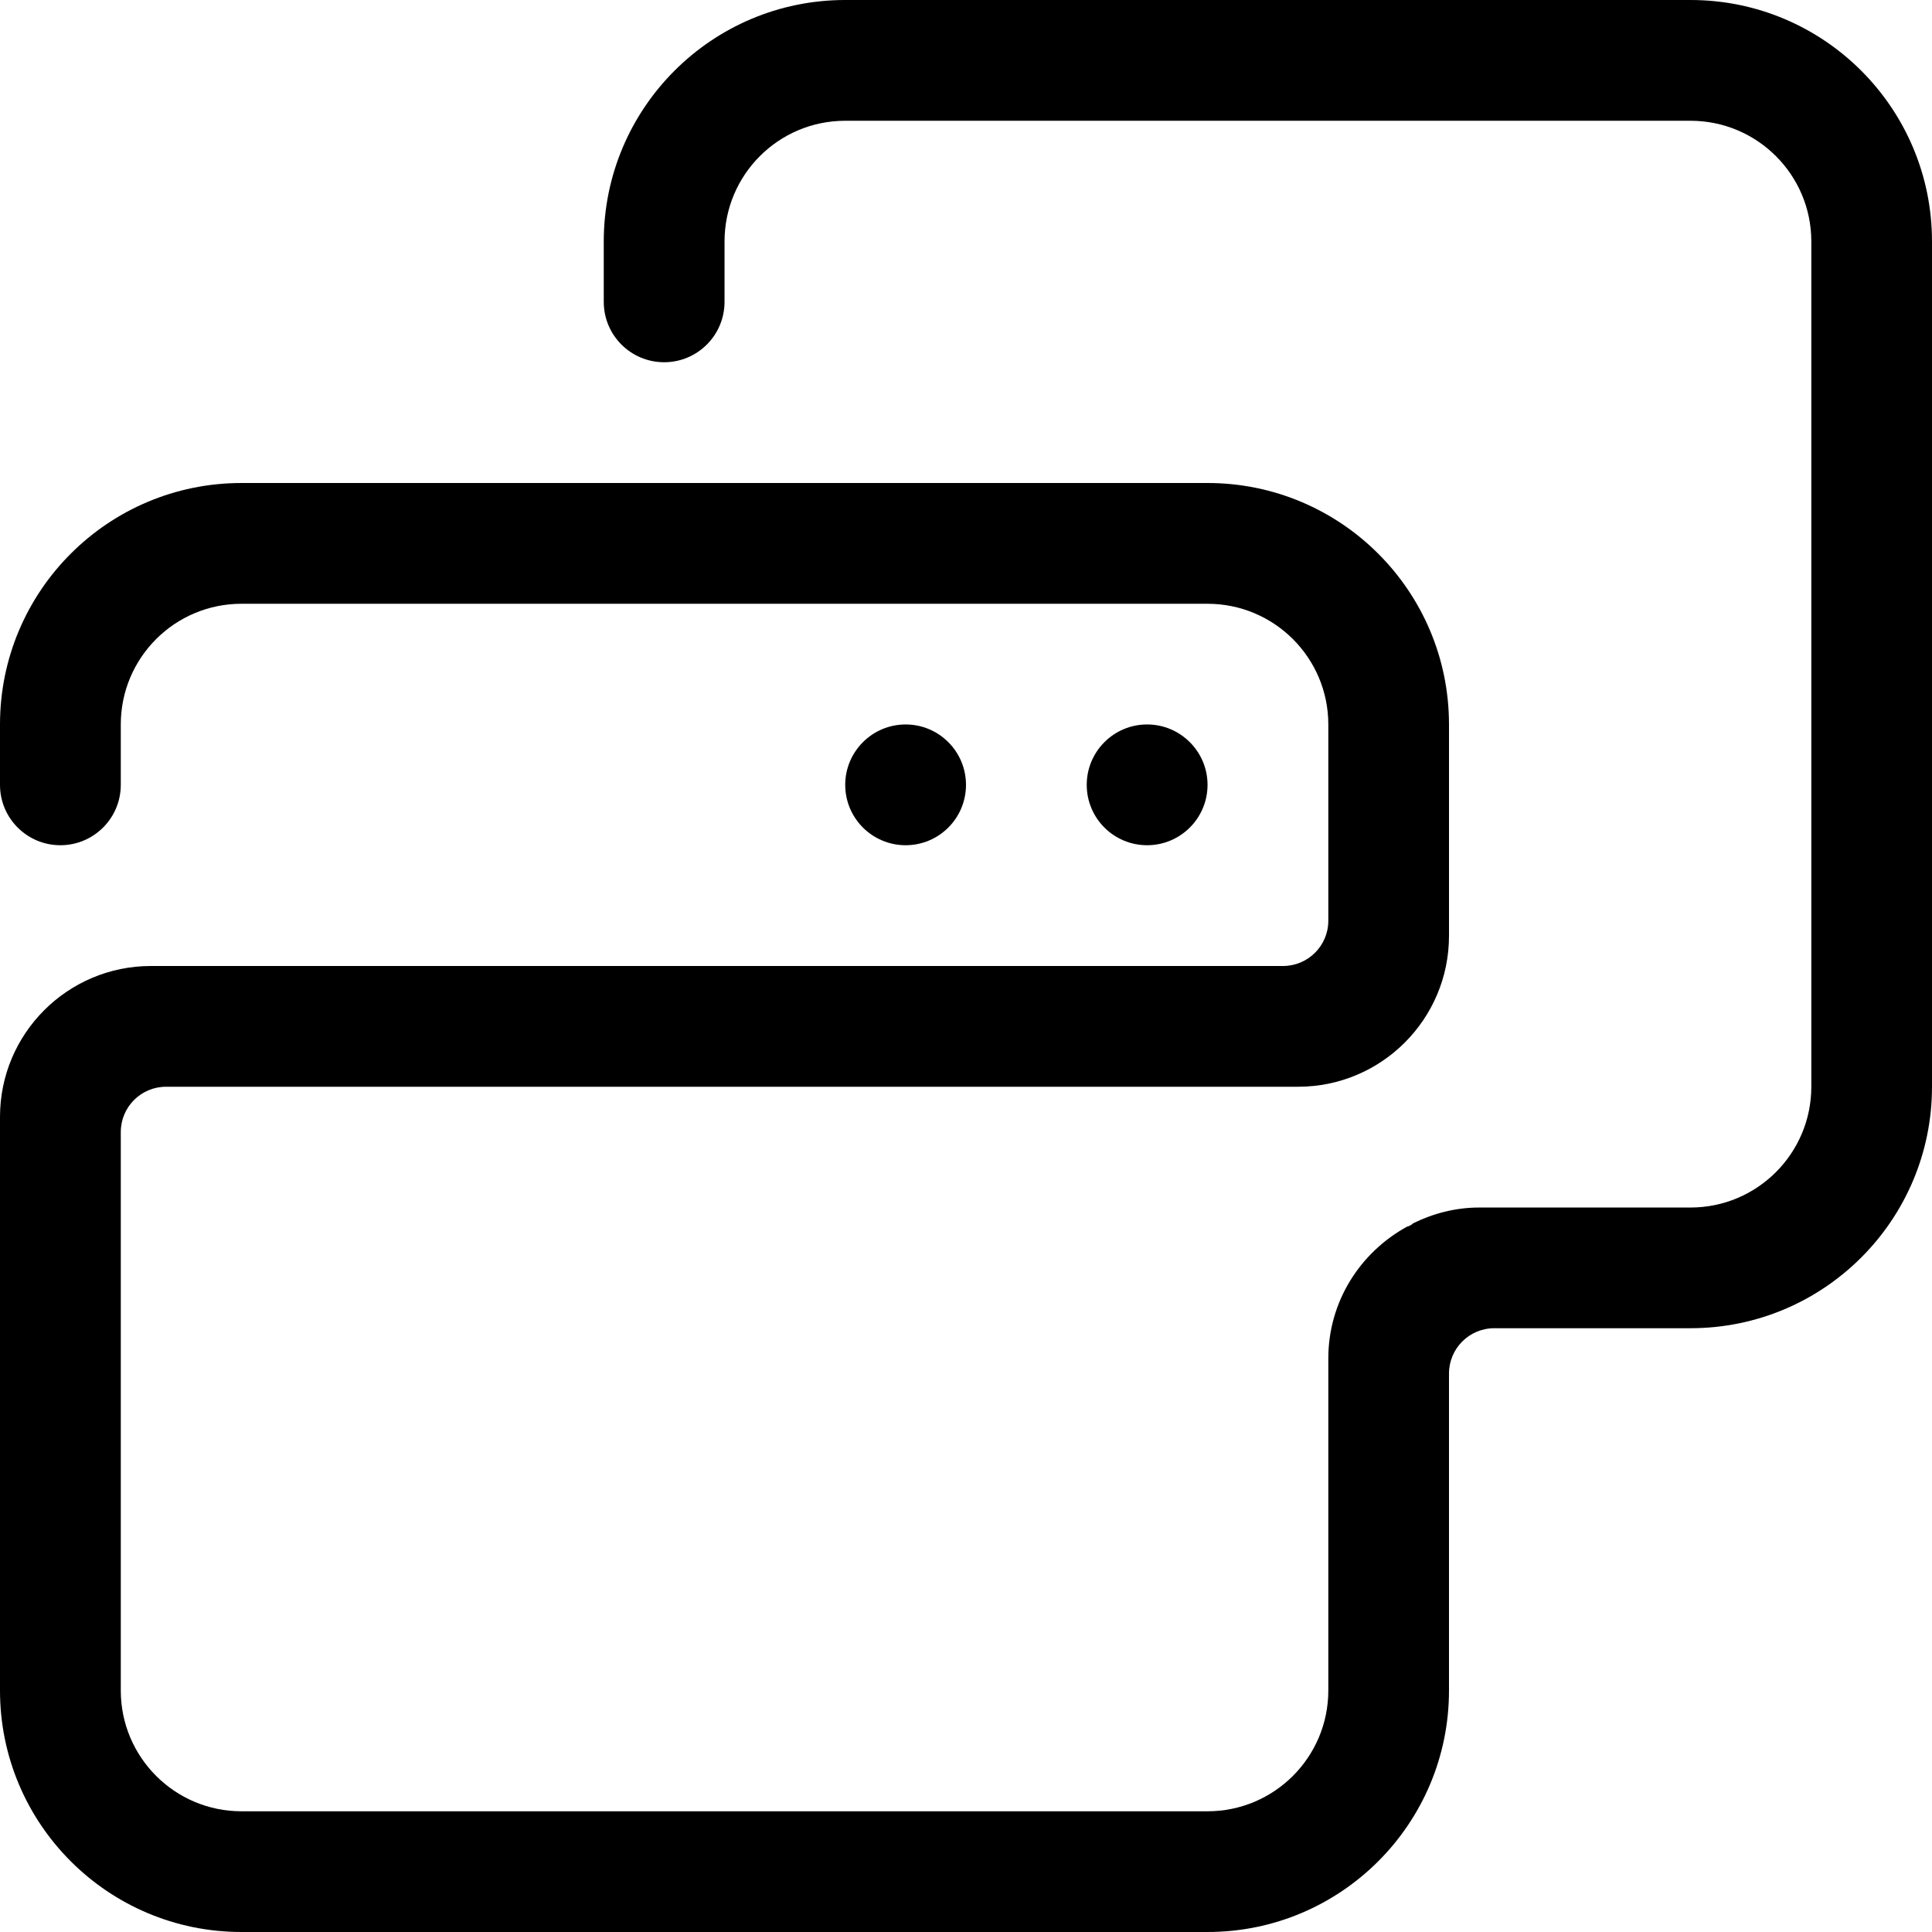
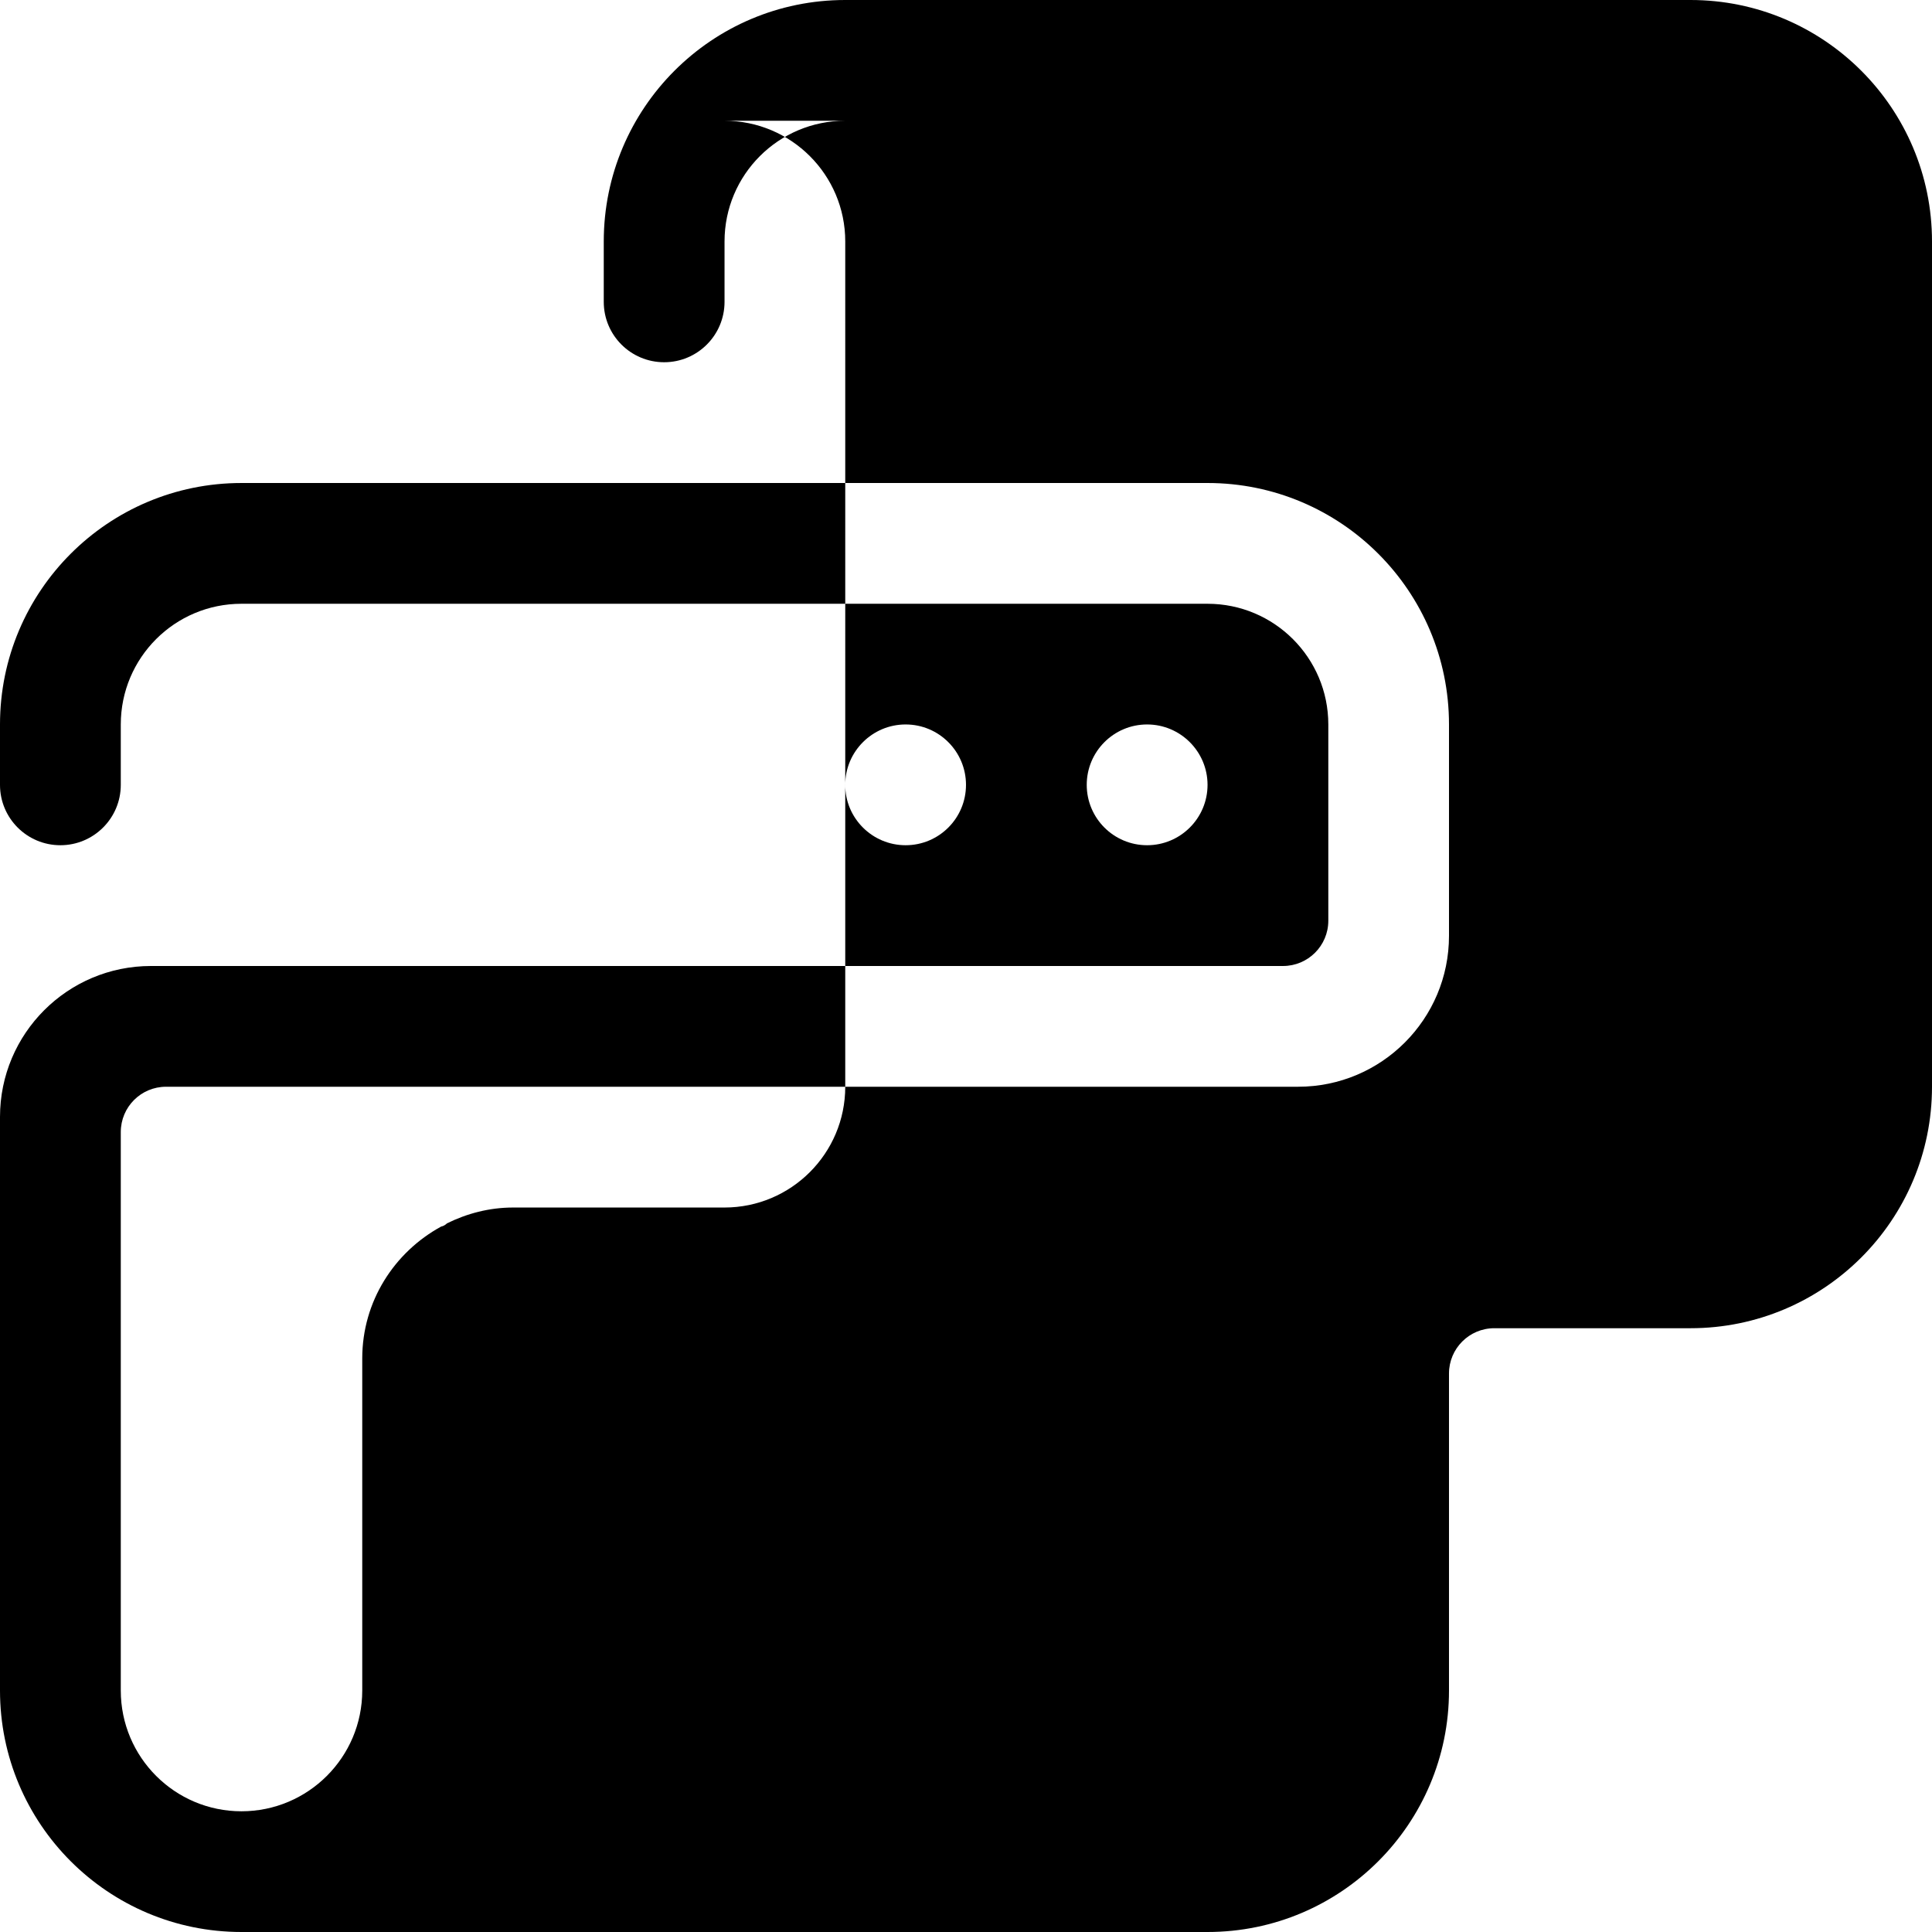
<svg xmlns="http://www.w3.org/2000/svg" version="1.1" id="Layer_10" x="0px" y="0px" width="512px" height="512px" viewBox="0 0 512 512" enable-background="new 0 0 512 512" xml:space="preserve">
-   <path fill-rule="evenodd" clip-rule="evenodd" d="M320.011,207.994c0,8.844-7.188,16-16.016,16c-8.843,0-15.999-7.157-15.999-16  c0-8.828,7.156-16.004,15.999-16.004C312.823,191.99,320.011,199.166,320.011,207.994L320.011,207.994z M255.998,207.994  c0,8.844-7.155,16-15.999,16c-8.827,0-16.007-7.157-16.007-16c0-8.828,7.18-16.004,16.007-16.004  C248.843,191.99,255.998,199.166,255.998,207.994L255.998,207.994z M448.004,351.991h-52.006c-6.624,0-11.999,5.383-11.999,12.008  v84.008c0,35.337-28.654,63.993-63.988,63.993H63.993C28.65,512,0,483.344,0,448.007V295.998c0-22.094,17.905-40,40.01-40h300.008  c6.608,0,11.999-5.363,11.999-12V191.99c0-17.672-14.343-31.985-32.006-31.985H63.993c-17.671,0-31.983,14.313-31.983,31.985v16.004  c0,8.844-7.183,16-16.007,16c-8.843,0-16.003-7.157-16.003-16V191.99c0-35.34,28.65-63.989,63.993-63.989H152h8.003h32.007h7.999  h120.002c35.334,0,63.988,28.648,63.988,63.989v56.008c0,22.102-17.905,40-39.982,40H44.01c-6.637,0-12,5.367-12,12.008v148.001  c0,17.665,14.312,32.001,31.983,32.001h256.018c17.663,0,32.006-14.336,32.006-32.001v-88.008c0-15.141,8.499-28.156,20.89-34.938  c0.609-0.125,1.141-0.445,1.562-0.859c5.312-2.617,11.218-4.195,17.53-4.195h56.005c17.671,0,32.014-14.337,32.014-32.009V63.993  c0-17.672-14.343-31.989-32.014-31.989H223.992c-17.667,0-31.982,14.317-31.982,31.989v16c0,8.844-7.176,16.004-16.003,16.004  c-8.844,0-16.004-7.161-16.004-16.004v-16C160.003,28.652,188.654,0,223.992,0h224.012C483.346,0,512,28.652,512,63.993v224.005  C512,323.343,483.346,351.991,448.004,351.991L448.004,351.991z" />
+   <path fill-rule="evenodd" clip-rule="evenodd" d="M320.011,207.994c0,8.844-7.188,16-16.016,16c-8.843,0-15.999-7.157-15.999-16  c0-8.828,7.156-16.004,15.999-16.004C312.823,191.99,320.011,199.166,320.011,207.994L320.011,207.994z M255.998,207.994  c0,8.844-7.155,16-15.999,16c-8.827,0-16.007-7.157-16.007-16c0-8.828,7.18-16.004,16.007-16.004  C248.843,191.99,255.998,199.166,255.998,207.994L255.998,207.994z M448.004,351.991h-52.006c-6.624,0-11.999,5.383-11.999,12.008  v84.008c0,35.337-28.654,63.993-63.988,63.993H63.993C28.65,512,0,483.344,0,448.007V295.998c0-22.094,17.905-40,40.01-40h300.008  c6.608,0,11.999-5.363,11.999-12V191.99c0-17.672-14.343-31.985-32.006-31.985H63.993c-17.671,0-31.983,14.313-31.983,31.985v16.004  c0,8.844-7.183,16-16.007,16c-8.843,0-16.003-7.157-16.003-16V191.99c0-35.34,28.65-63.989,63.993-63.989H152h8.003h32.007h7.999  h120.002c35.334,0,63.988,28.648,63.988,63.989v56.008c0,22.102-17.905,40-39.982,40H44.01c-6.637,0-12,5.367-12,12.008v148.001  c0,17.665,14.312,32.001,31.983,32.001c17.663,0,32.006-14.336,32.006-32.001v-88.008c0-15.141,8.499-28.156,20.89-34.938  c0.609-0.125,1.141-0.445,1.562-0.859c5.312-2.617,11.218-4.195,17.53-4.195h56.005c17.671,0,32.014-14.337,32.014-32.009V63.993  c0-17.672-14.343-31.989-32.014-31.989H223.992c-17.667,0-31.982,14.317-31.982,31.989v16c0,8.844-7.176,16.004-16.003,16.004  c-8.844,0-16.004-7.161-16.004-16.004v-16C160.003,28.652,188.654,0,223.992,0h224.012C483.346,0,512,28.652,512,63.993v224.005  C512,323.343,483.346,351.991,448.004,351.991L448.004,351.991z" />
</svg>